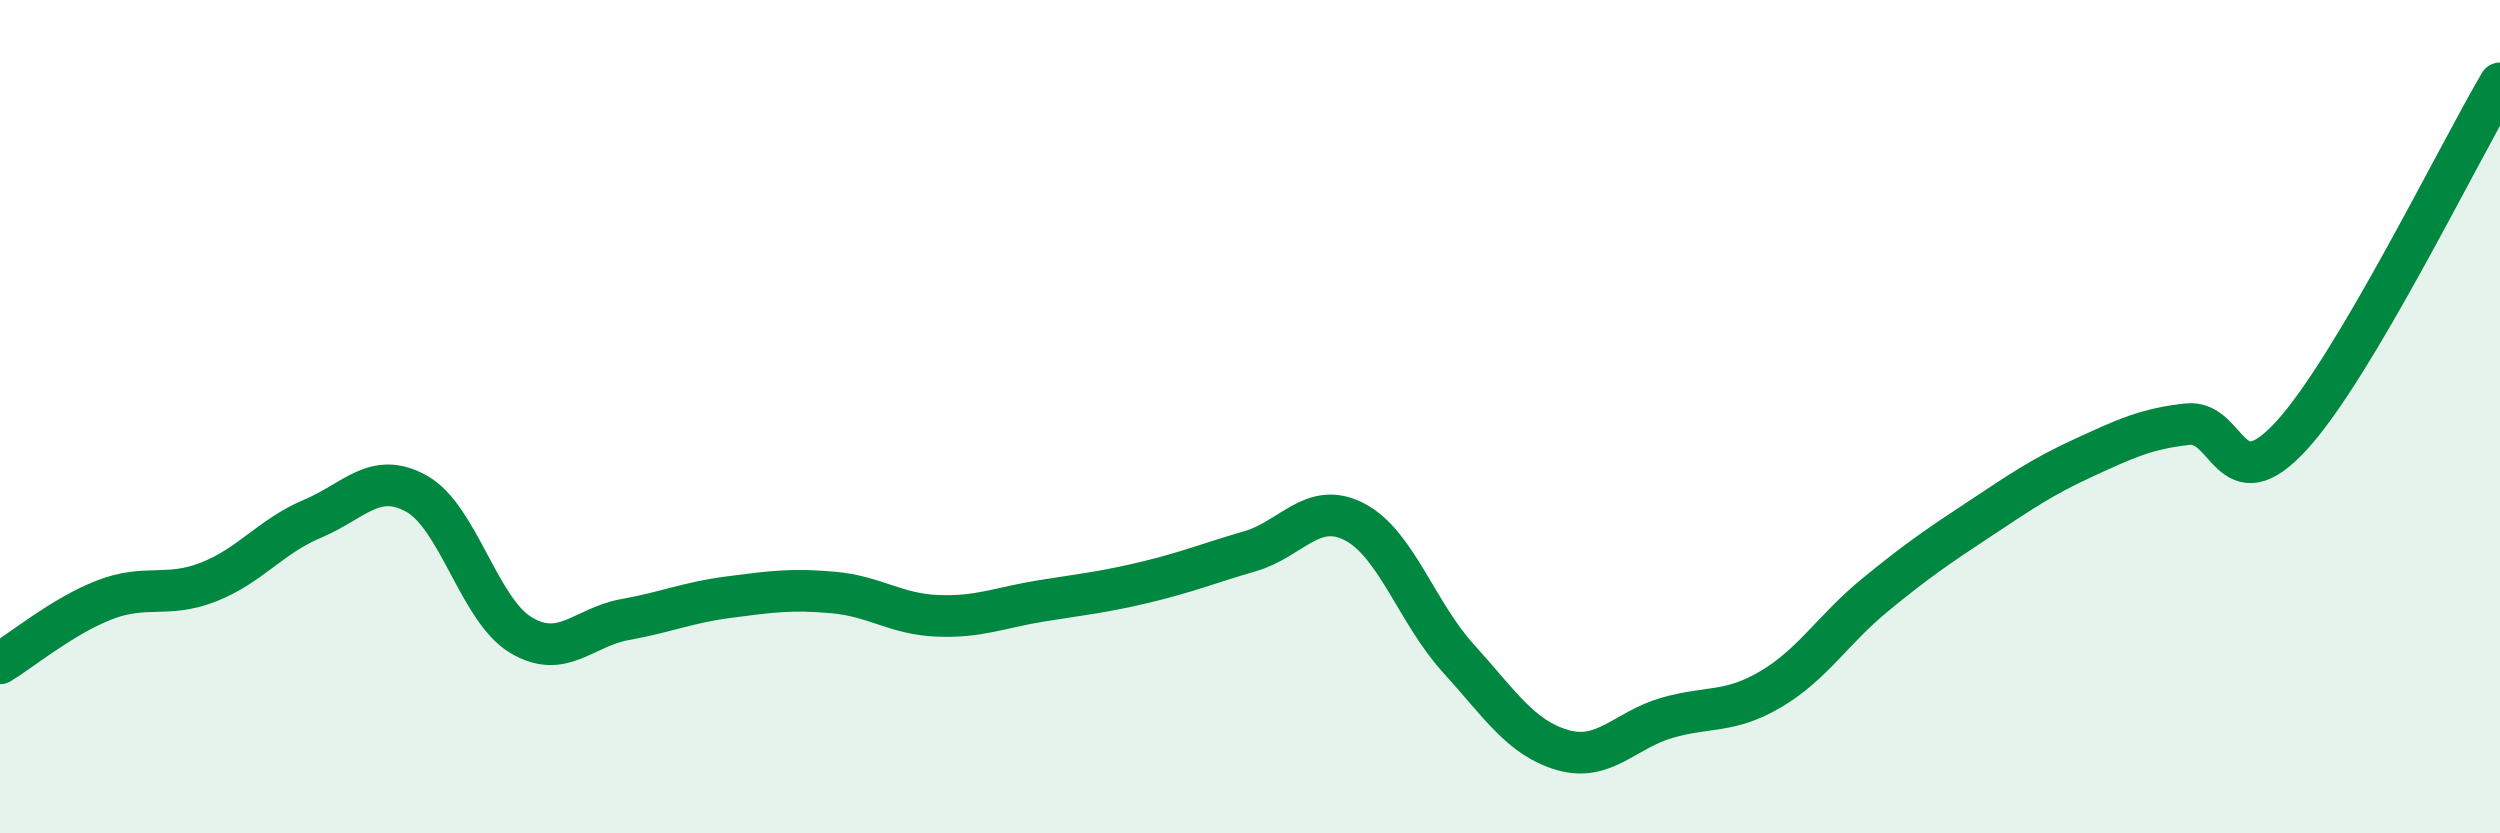
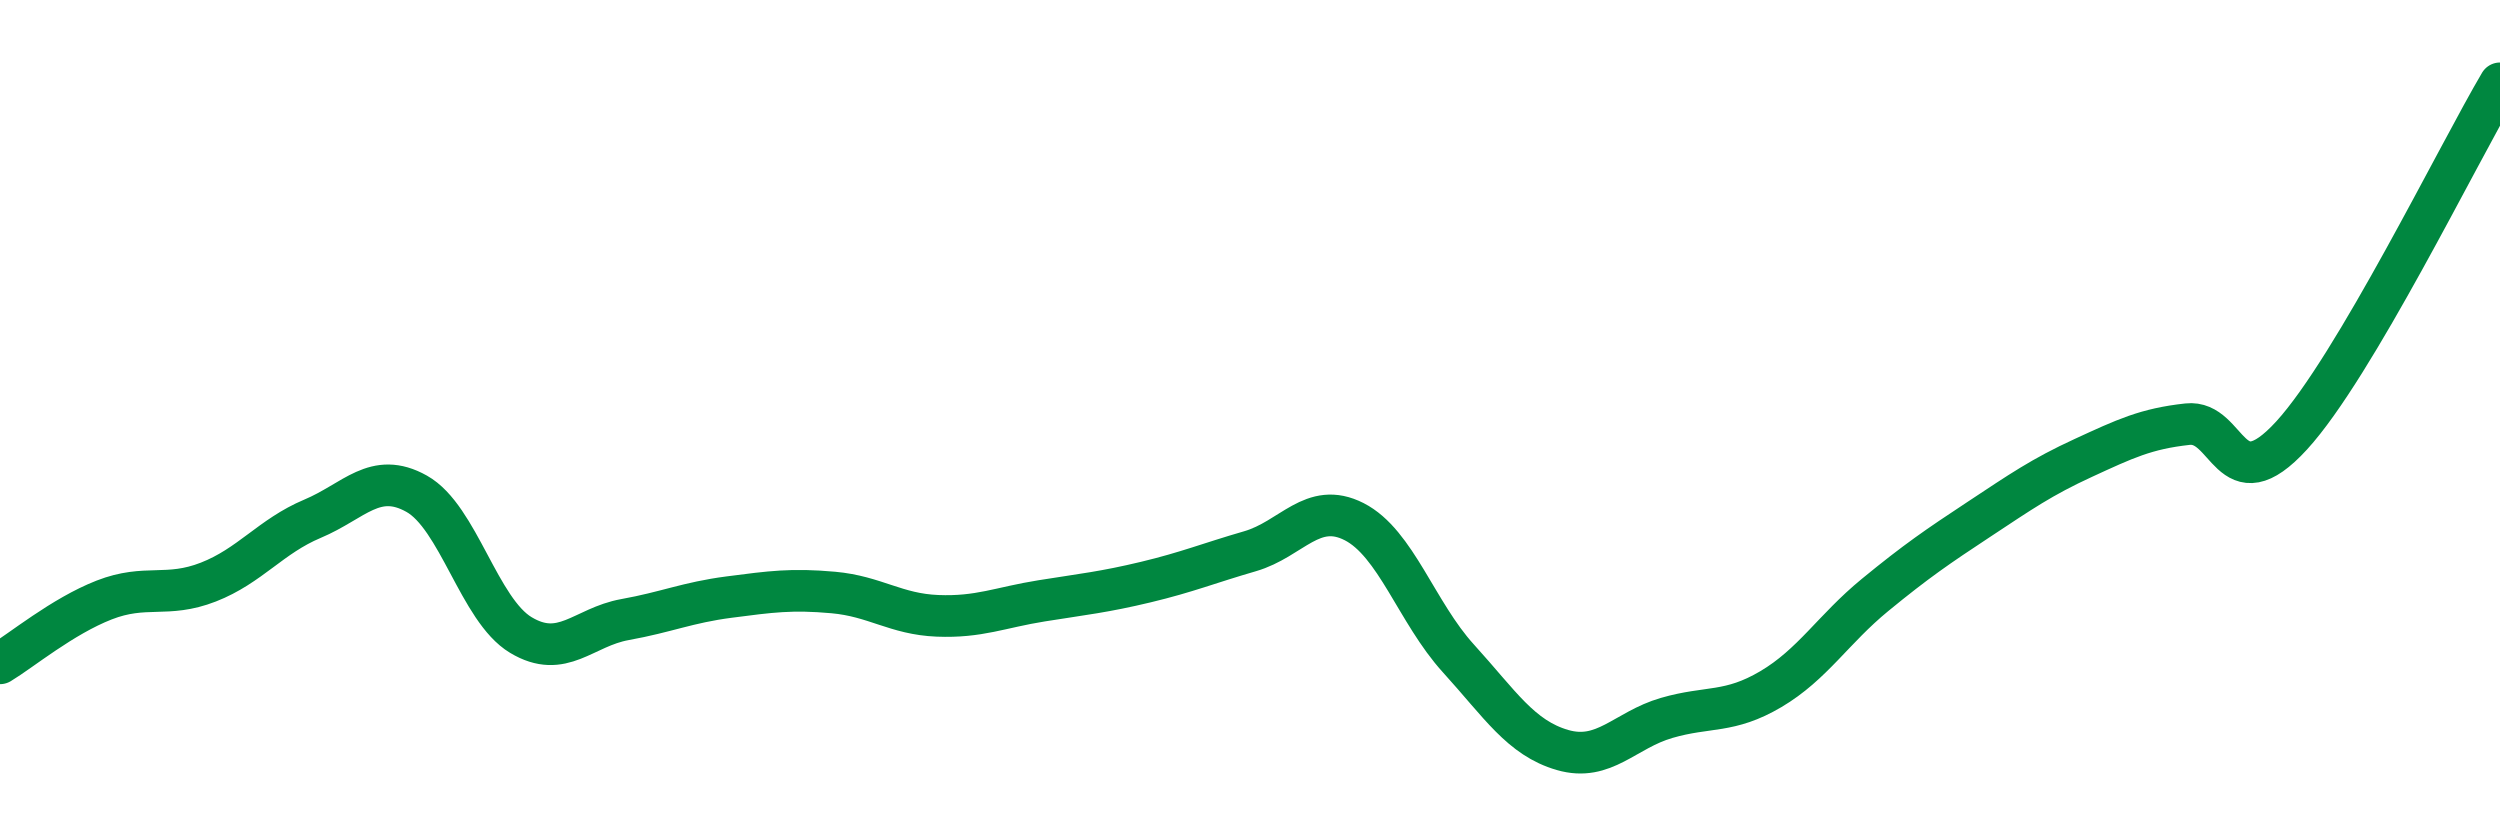
<svg xmlns="http://www.w3.org/2000/svg" width="60" height="20" viewBox="0 0 60 20">
-   <path d="M 0,15.92 C 0.5,15.62 1.5,14.79 2.5,14.4 C 3.5,14.01 4,14.36 5,13.97 C 6,13.58 6.5,12.87 7.5,12.45 C 8.5,12.03 9,11.29 10,11.85 C 11,12.41 11.5,14.64 12.5,15.24 C 13.5,15.84 14,15.05 15,14.87 C 16,14.69 16.5,14.46 17.5,14.33 C 18.5,14.2 19,14.13 20,14.22 C 21,14.31 21.5,14.74 22.5,14.78 C 23.5,14.82 24,14.58 25,14.42 C 26,14.26 26.5,14.21 27.5,13.97 C 28.5,13.73 29,13.52 30,13.23 C 31,12.94 31.5,12.01 32.5,12.52 C 33.5,13.03 34,14.7 35,15.8 C 36,16.9 36.5,17.71 37.5,18 C 38.5,18.29 39,17.52 40,17.23 C 41,16.94 41.5,17.13 42.5,16.54 C 43.5,15.95 44,15.1 45,14.28 C 46,13.46 46.5,13.12 47.5,12.46 C 48.5,11.8 49,11.45 50,10.99 C 51,10.53 51.5,10.29 52.5,10.18 C 53.5,10.07 53.5,12.09 55,10.45 C 56.5,8.81 59,3.69 60,2L60 20L0 20Z" fill="#008740" opacity="0.1" stroke-linecap="round" stroke-linejoin="round" />
  <path d="M 0,15.92 C 0.5,15.62 1.5,14.79 2.5,14.4 C 3.5,14.01 4,14.36 5,13.97 C 6,13.58 6.5,12.87 7.5,12.45 C 8.5,12.03 9,11.29 10,11.85 C 11,12.41 11.5,14.64 12.5,15.24 C 13.5,15.84 14,15.05 15,14.87 C 16,14.69 16.5,14.46 17.5,14.33 C 18.5,14.2 19,14.13 20,14.22 C 21,14.31 21.5,14.74 22.5,14.78 C 23.5,14.82 24,14.58 25,14.42 C 26,14.26 26.5,14.21 27.5,13.97 C 28.5,13.73 29,13.52 30,13.23 C 31,12.94 31.5,12.01 32.5,12.52 C 33.5,13.03 34,14.7 35,15.8 C 36,16.9 36.5,17.71 37.5,18 C 38.5,18.29 39,17.52 40,17.23 C 41,16.94 41.5,17.13 42.5,16.54 C 43.5,15.95 44,15.1 45,14.28 C 46,13.46 46.5,13.12 47.5,12.46 C 48.5,11.8 49,11.45 50,10.99 C 51,10.53 51.5,10.29 52.5,10.18 C 53.5,10.07 53.5,12.09 55,10.45 C 56.5,8.81 59,3.69 60,2" stroke="#008740" stroke-width="1" fill="none" stroke-linecap="round" stroke-linejoin="round" />
</svg>